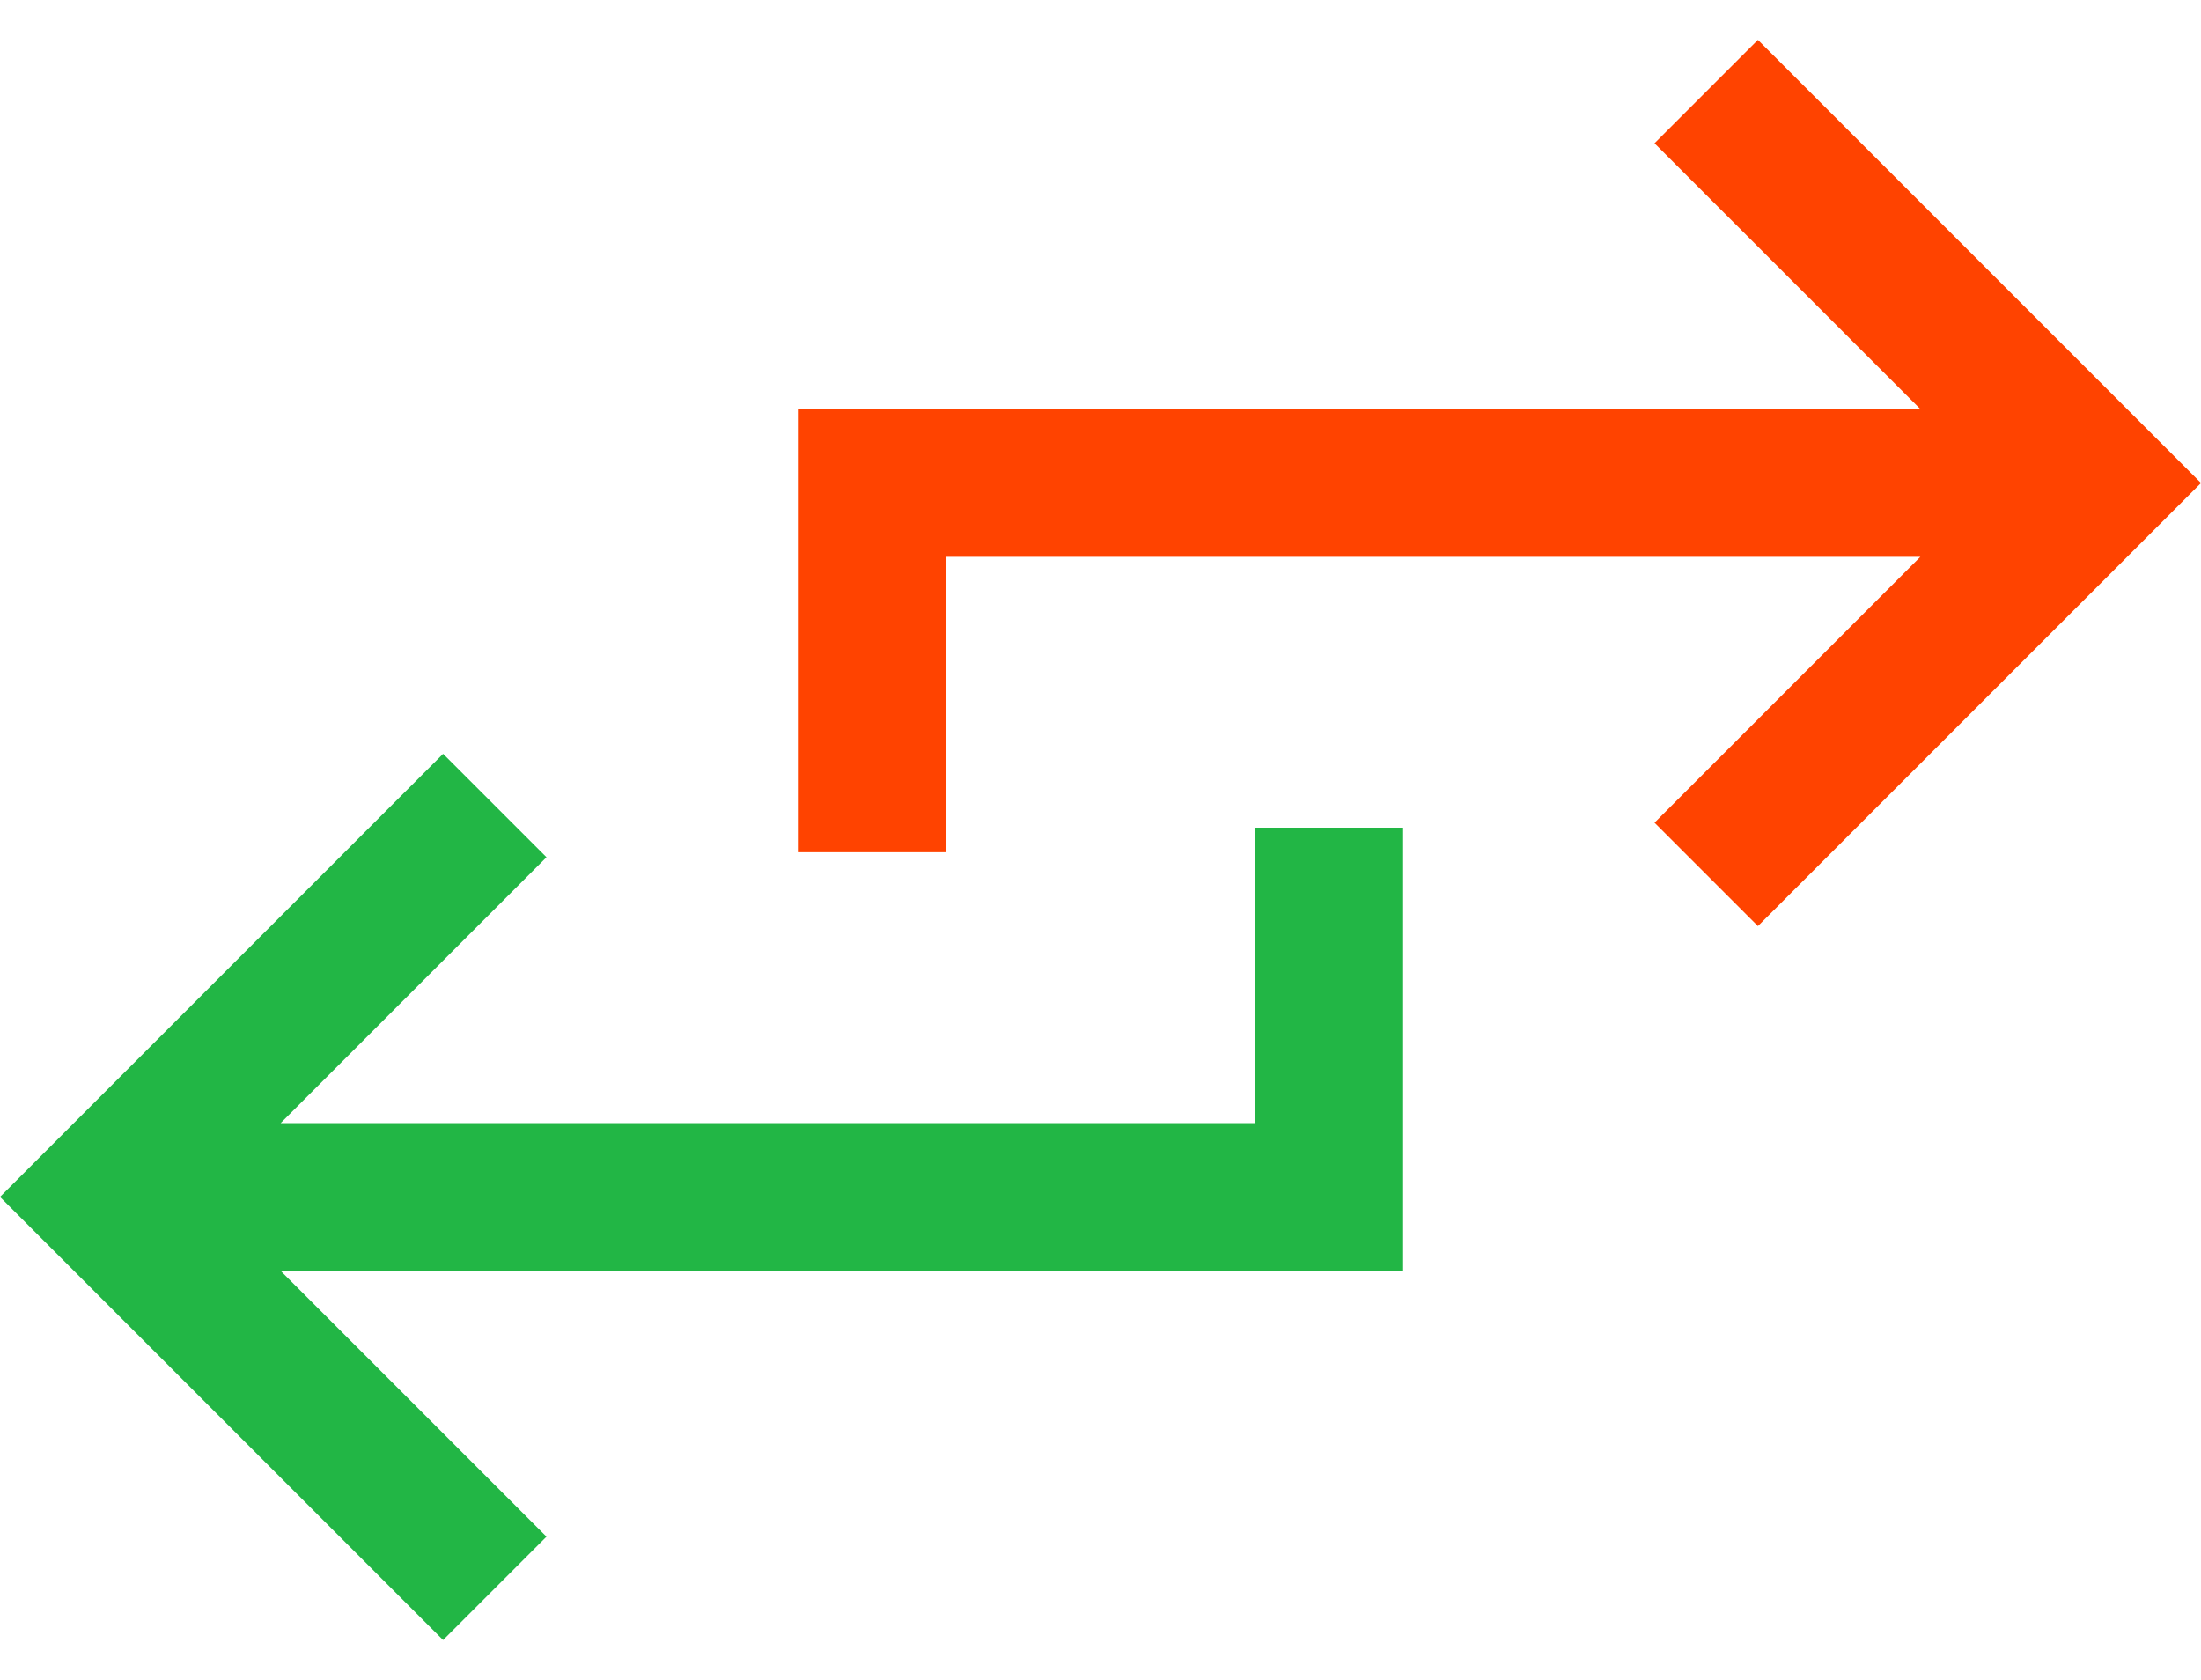
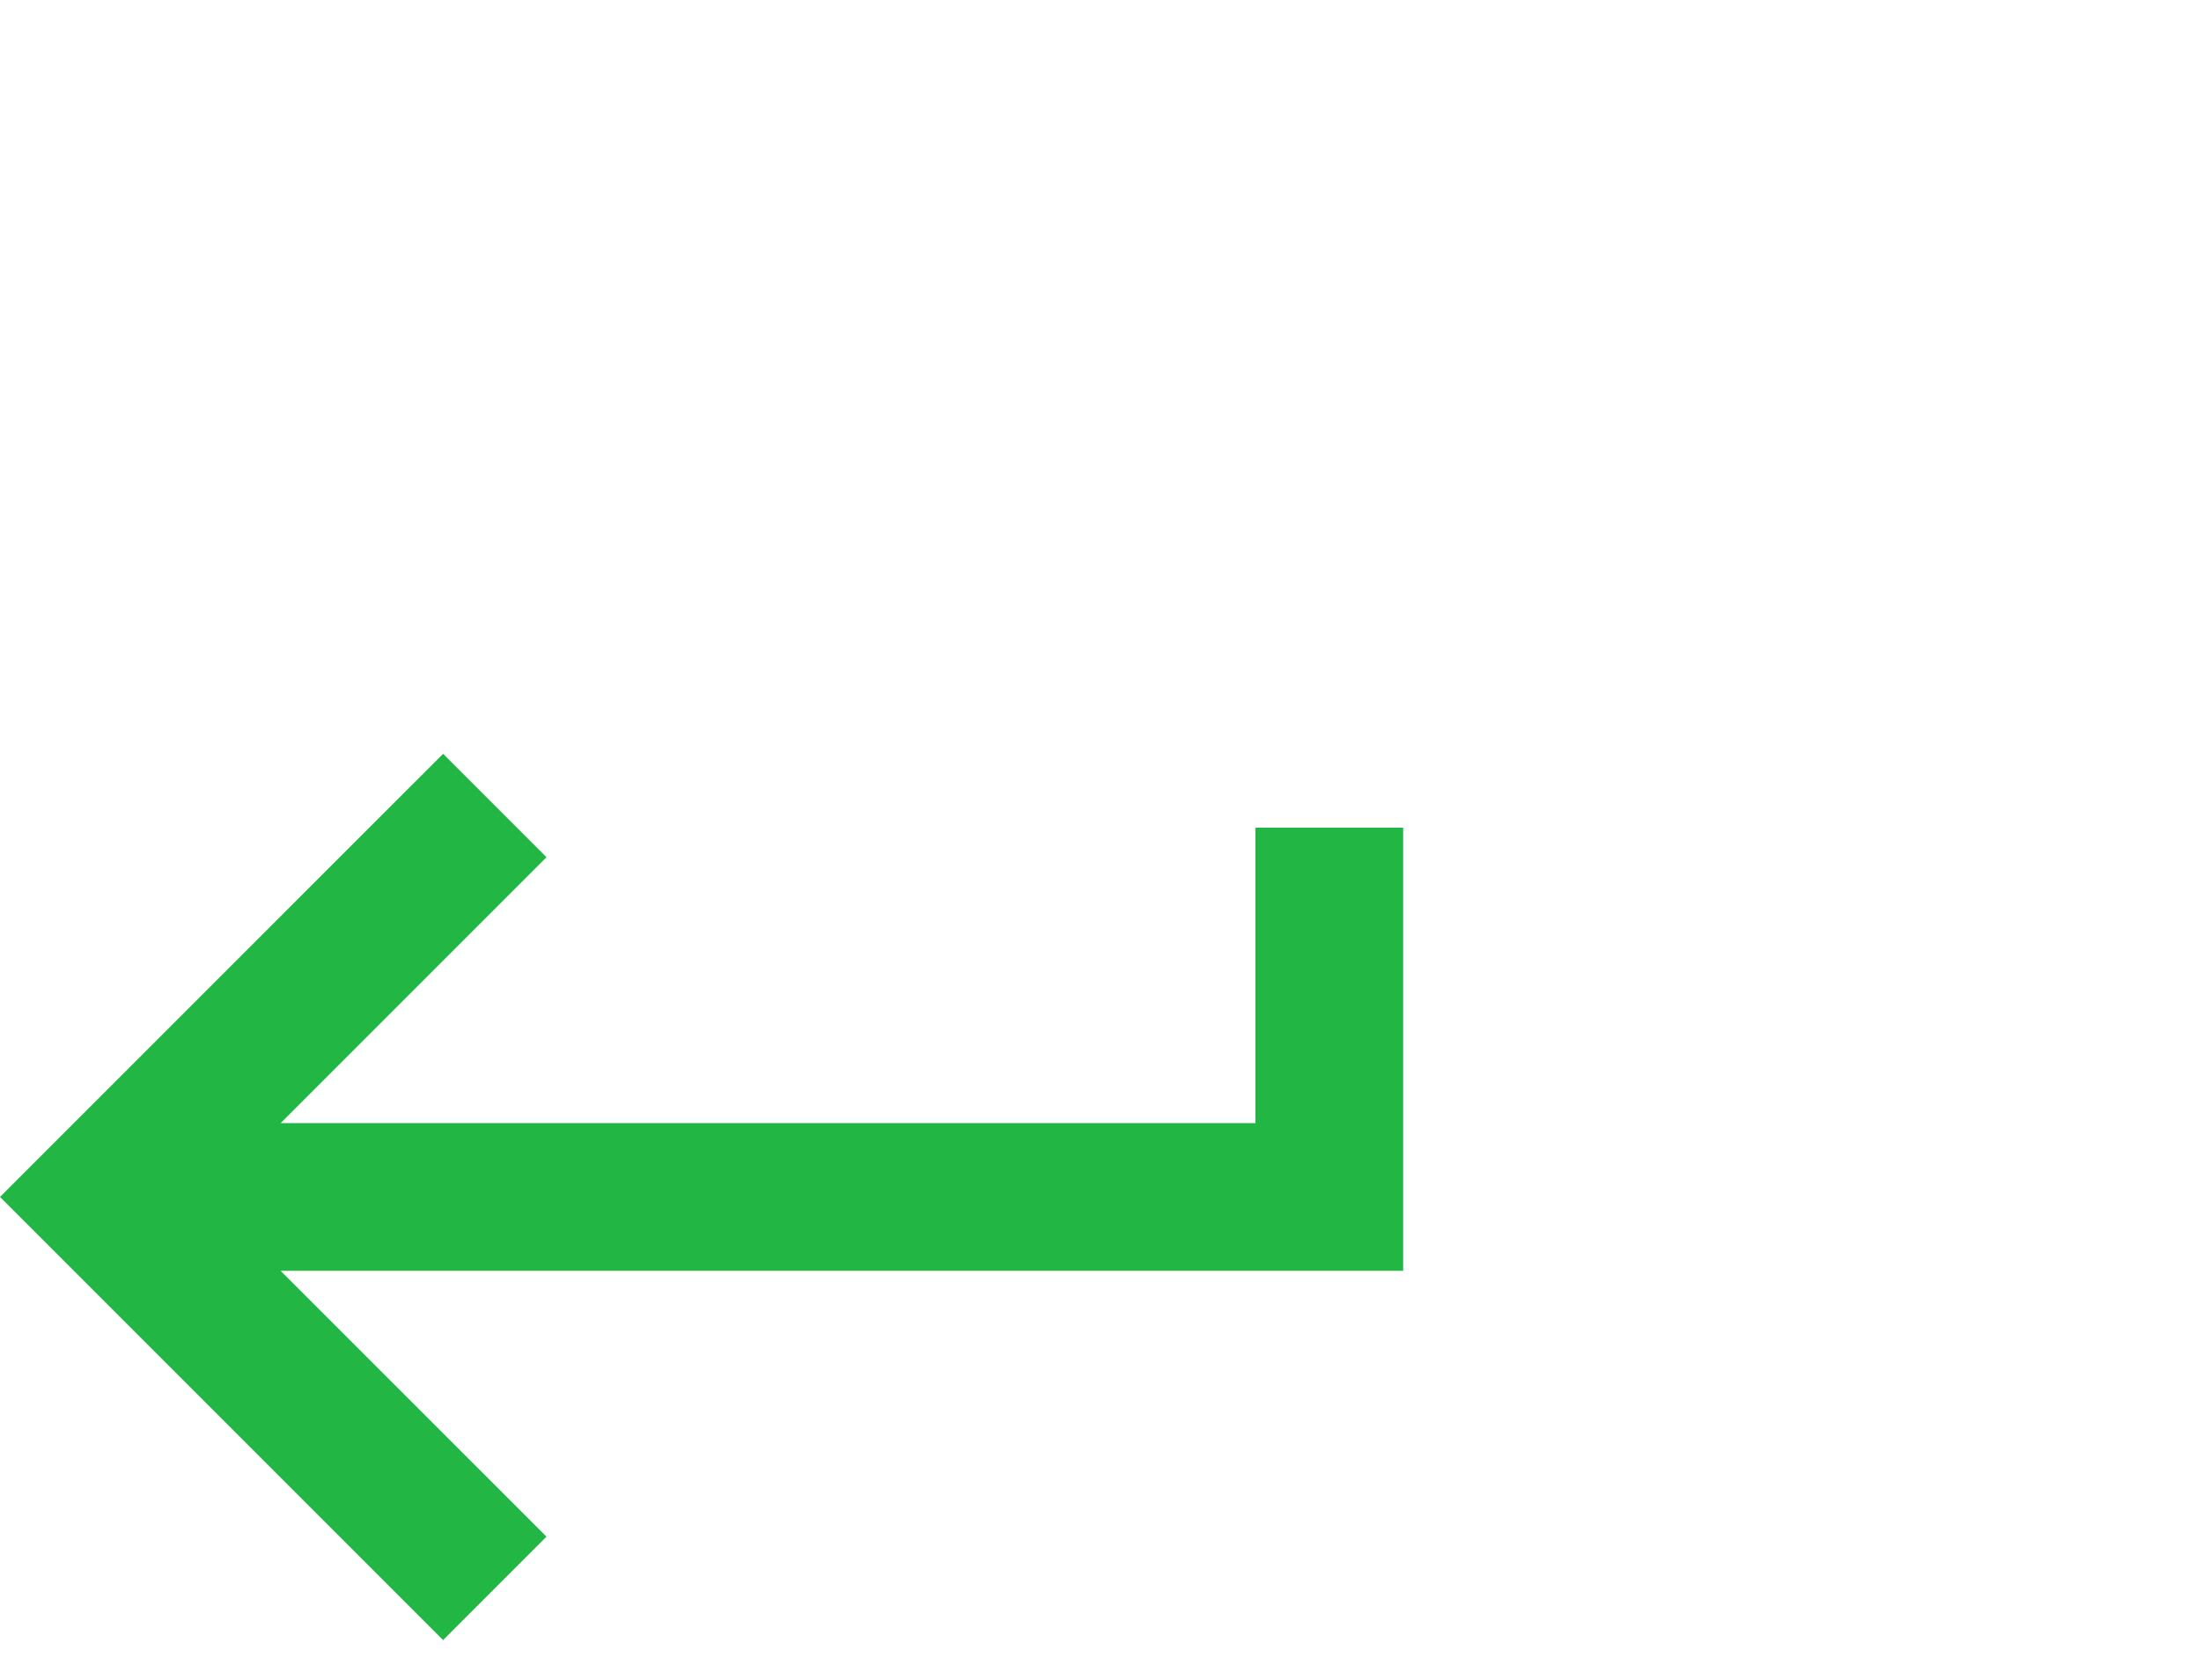
<svg xmlns="http://www.w3.org/2000/svg" width="38px" height="29px" viewBox="0 0 38 29" version="1.1">
  <title>Group 5</title>
  <g id="Page-1" stroke="none" stroke-width="1" fill="none" fill-rule="evenodd">
    <g id="Apple-TV-Copy-2" transform="translate(-1216, -596)" fill-rule="nonzero">
      <g id="Group-5" transform="translate(1216, 596)">
        <g id="enter-arrow" transform="translate(0, 13)" fill="#22B645">
          <polygon id="Path" points="21.675 1.288 21.675 6.388 4.845 6.388 9.435 1.798 7.65 0.013 0 7.662 7.65 15.312 9.435 13.527 4.845 8.938 24.225 8.938 24.225 1.288" />
        </g>
        <g id="enter-arrow" transform="translate(25.5, 8) scale(-1, -1) translate(-25.5, -8) translate(13, 0)" fill="#FF4300">
-           <polygon id="Path" points="21.675 1.288 21.675 6.388 4.845 6.388 9.435 1.798 7.65 0.013 0 7.662 7.65 15.312 9.435 13.527 4.845 8.938 24.225 8.938 24.225 1.288" />
-         </g>
+           </g>
      </g>
    </g>
  </g>
</svg>